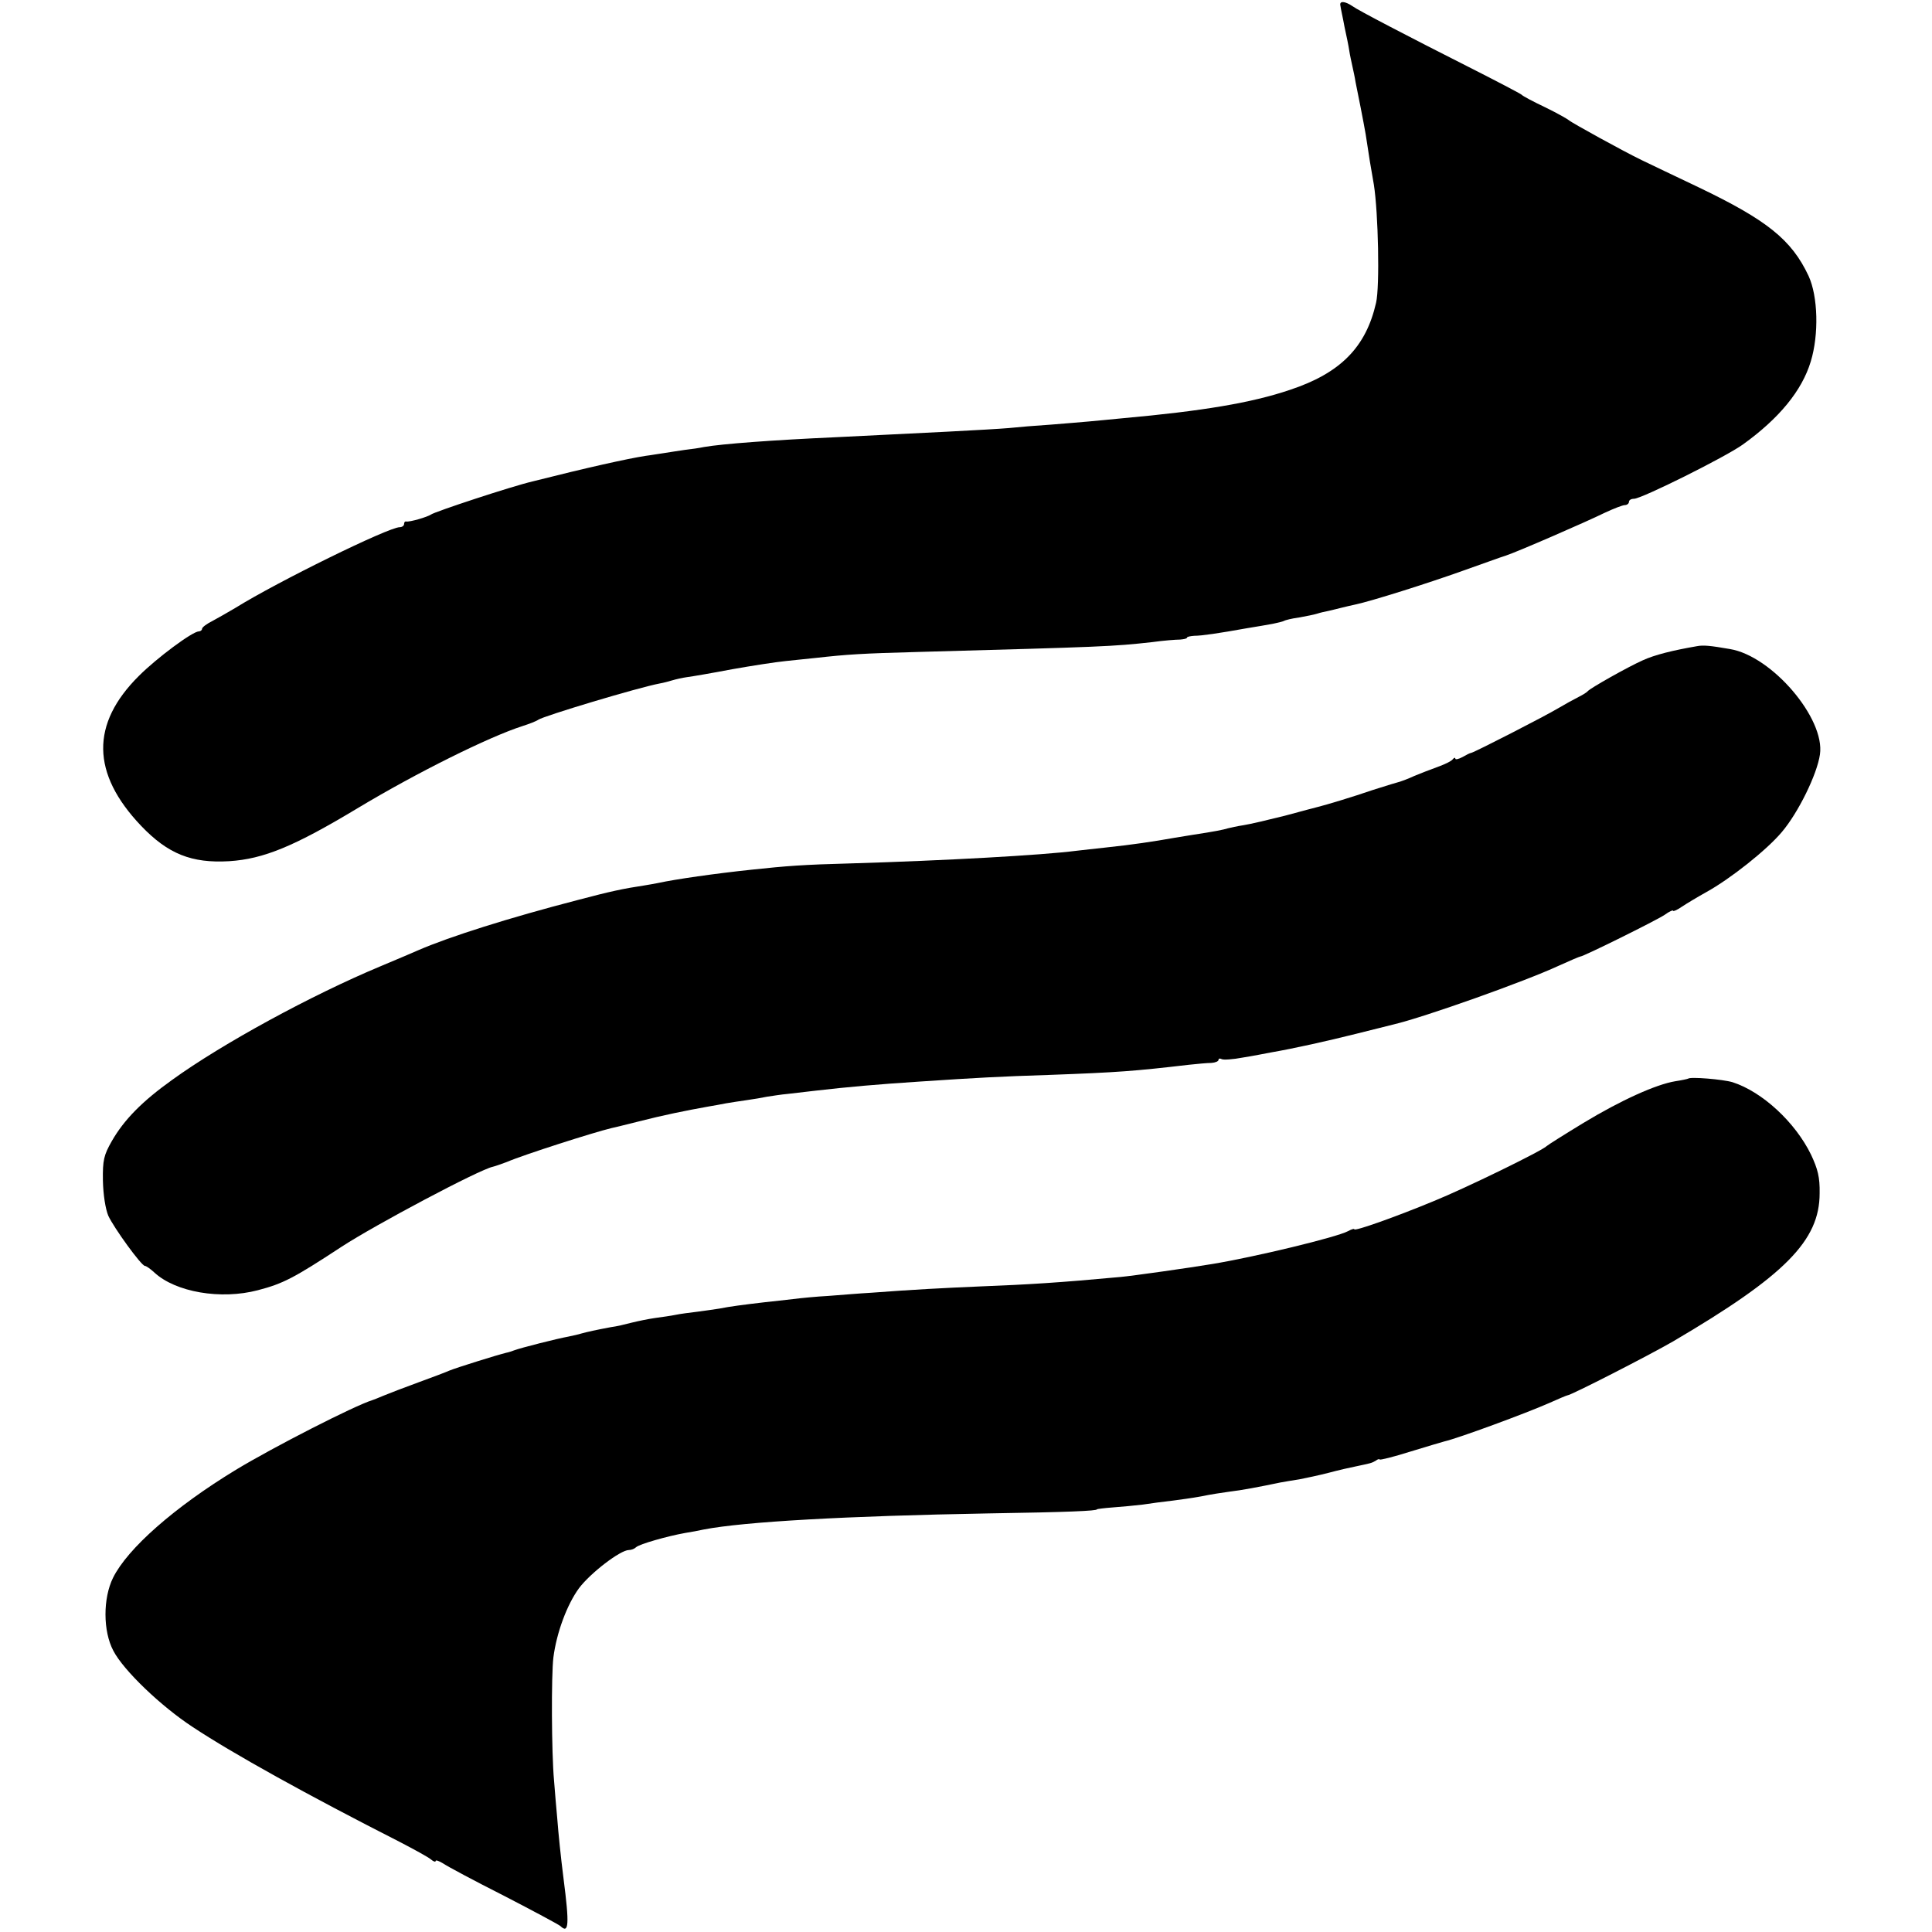
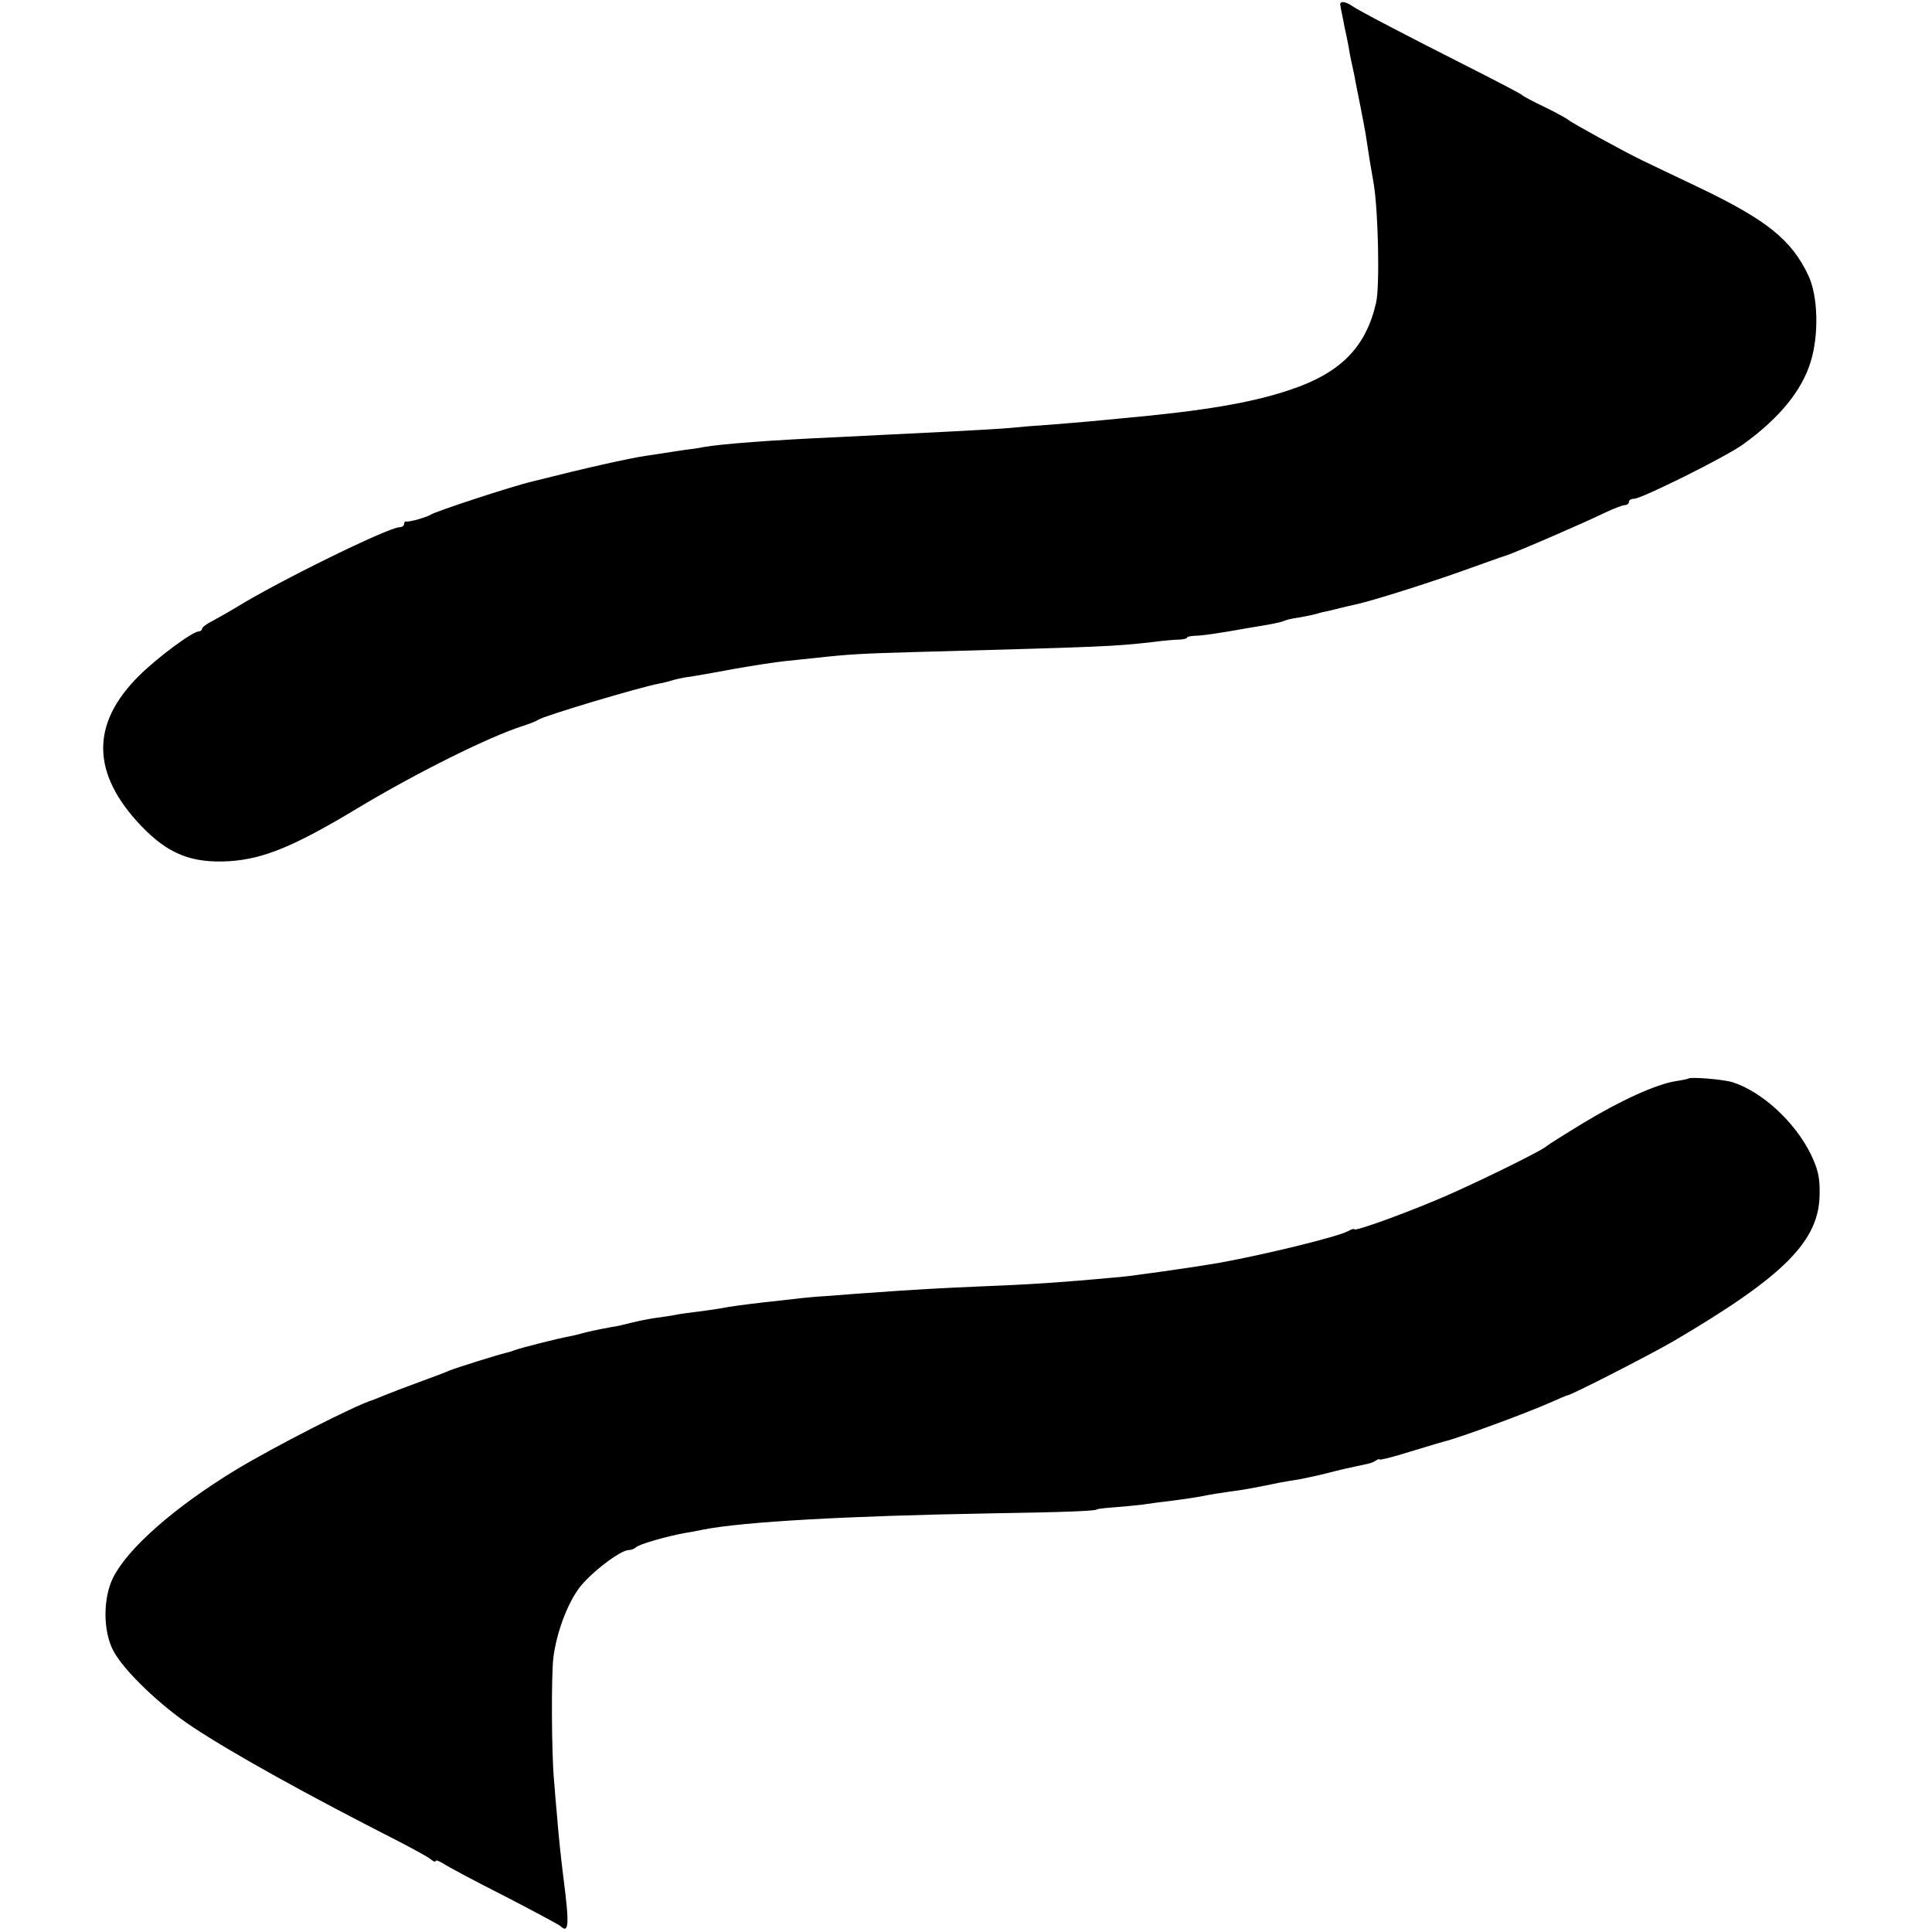
<svg xmlns="http://www.w3.org/2000/svg" version="1.0" width="612pt" height="612pt" viewBox="0 0 612 612" preserveAspectRatio="xMidYMid meet">
  <g transform="translate(0,612) scale(0.1,-0.1)" fill="#000000" stroke="none">
    <path d="M4246 6102 c1 -9 8 -39 13 -67 6 -27 13 -61 15 -75 2 -14 7 -36 10 -50 3 -14 8 -36 10 -50 3 -14 10 -50 16 -80 6 -30 13 -68 16 -85 11 -73 16 -104 26 -160 14 -89 19 -323 7 -374 -32 -141 -113 -223 -273 -276 -121 -41 -276 -67 -531 -90 -38 -4 -86 -8 -105 -10 -19 -2 -73 -6 -120 -10 -47 -3 -107 -8 -135 -11 -59 -5 -280 -16 -548 -29 -200 -9 -360 -21 -417 -31 -14 -3 -41 -7 -60 -9 -19 -3 -48 -7 -65 -10 -16 -2 -43 -7 -60 -9 -58 -9 -188 -38 -358 -81 -68 -16 -310 -96 -322 -105 -12 -8 -67 -24 -78 -22 -4 1 -7 -2 -7 -8 0 -5 -6 -10 -14 -10 -35 0 -386 -172 -521 -256 -22 -13 -55 -32 -72 -41 -18 -9 -33 -20 -33 -25 0 -4 -5 -8 -10 -8 -20 0 -133 -84 -190 -141 -153 -152 -151 -309 7 -475 85 -89 160 -119 279 -112 109 7 206 47 407 168 188 113 416 226 522 260 22 7 45 16 50 20 17 12 316 102 385 115 12 2 30 7 40 10 10 3 31 8 46 10 16 2 80 13 143 25 62 11 139 23 170 26 31 3 74 8 96 10 99 11 142 14 330 19 581 16 609 17 735 31 36 5 75 8 88 8 12 1 22 3 22 6 0 3 10 5 23 6 24 0 78 8 167 24 30 5 67 11 82 14 15 3 31 7 35 9 5 3 26 8 48 11 22 4 48 9 57 12 9 3 26 7 37 9 12 3 30 7 41 10 11 3 30 7 43 10 52 11 232 68 338 106 63 22 125 45 139 49 34 11 253 106 314 136 28 13 56 24 63 24 7 0 13 5 13 10 0 6 7 10 16 10 24 0 291 133 345 172 114 82 187 170 215 263 26 85 23 206 -7 271 -54 115 -132 177 -349 281 -74 35 -155 74 -180 86 -58 28 -223 119 -230 126 -3 3 -36 22 -75 41 -38 18 -72 36 -75 40 -3 3 -79 43 -170 89 -190 96 -351 180 -365 191 -25 17 -43 18 -39 2z" />
-     <path d="M5375 4073 c-75 -13 -133 -27 -172 -45 -47 -21 -164 -87 -173 -97 -3 -4 -16 -12 -30 -19 -14 -7 -43 -23 -65 -36 -38 -23 -264 -139 -275 -141 -3 0 -15 -6 -27 -13 -13 -7 -23 -9 -23 -5 0 4 -4 3 -8 -2 -4 -6 -25 -16 -47 -24 -22 -8 -56 -21 -75 -29 -19 -9 -39 -16 -45 -18 -5 -1 -44 -13 -85 -26 -67 -23 -147 -47 -175 -54 -5 -1 -53 -14 -105 -28 -52 -13 -111 -27 -131 -30 -20 -3 -42 -8 -50 -10 -12 -4 -41 -10 -114 -21 -11 -2 -36 -6 -55 -9 -67 -12 -135 -22 -220 -31 -30 -3 -71 -8 -90 -10 -109 -14 -414 -31 -715 -40 -151 -4 -203 -8 -315 -20 -114 -12 -240 -30 -295 -42 -11 -2 -31 -6 -45 -8 -66 -10 -104 -18 -210 -46 -216 -56 -406 -116 -505 -159 -11 -5 -65 -28 -120 -51 -218 -91 -501 -245 -660 -360 -95 -68 -152 -126 -191 -194 -25 -44 -29 -60 -28 -125 1 -45 8 -89 17 -111 18 -39 105 -159 116 -159 4 0 17 -9 30 -21 67 -62 210 -87 328 -56 80 21 113 38 264 137 107 70 439 246 480 254 8 2 28 9 44 15 56 24 276 94 330 107 6 1 46 11 90 22 74 19 147 34 220 47 17 3 41 7 55 10 13 2 42 7 65 10 22 3 51 8 65 11 14 2 44 7 67 9 24 3 62 7 86 10 104 12 194 20 332 29 180 12 253 16 410 21 217 8 269 12 440 32 28 3 60 6 73 6 12 1 22 5 22 10 0 4 4 5 10 2 5 -3 36 -1 67 5 32 5 72 13 88 16 75 13 178 36 270 59 55 14 109 27 120 30 97 23 413 135 523 186 35 16 66 29 68 29 10 0 240 114 267 132 15 11 27 16 27 13 0 -3 12 2 28 13 15 10 50 31 77 46 76 42 191 133 239 190 52 61 112 183 121 246 17 114 -152 312 -285 334 -63 11 -85 13 -105 9z" />
    <path d="M5347 2703 c-2 -1 -20 -5 -40 -8 -61 -10 -172 -60 -291 -132 -61 -37 -113 -70 -116 -73 -14 -15 -260 -135 -359 -175 -123 -51 -251 -96 -251 -89 0 3 -9 0 -20 -6 -35 -19 -296 -82 -430 -104 -71 -12 -256 -38 -290 -41 -194 -18 -291 -24 -445 -30 -117 -5 -213 -10 -345 -20 -36 -2 -96 -7 -135 -10 -38 -2 -89 -7 -112 -10 -24 -3 -64 -7 -90 -10 -69 -8 -114 -14 -143 -20 -14 -2 -45 -7 -70 -10 -25 -3 -56 -7 -70 -10 -14 -3 -43 -7 -65 -10 -21 -3 -55 -10 -75 -15 -19 -5 -48 -12 -65 -14 -48 -9 -75 -15 -93 -20 -9 -3 -28 -7 -42 -10 -34 -6 -152 -36 -170 -43 -8 -3 -20 -7 -26 -8 -26 -6 -160 -48 -179 -56 -11 -5 -56 -22 -100 -38 -44 -16 -93 -35 -110 -42 -16 -7 -32 -13 -35 -14 -58 -18 -314 -149 -433 -221 -194 -118 -343 -249 -389 -342 -32 -65 -32 -169 1 -231 32 -62 151 -176 252 -242 127 -84 361 -214 656 -364 46 -24 90 -48 98 -55 8 -7 15 -9 15 -5 0 4 11 0 24 -8 13 -9 99 -55 192 -102 93 -48 173 -91 179 -96 27 -26 29 4 10 151 -9 71 -16 140 -20 192 -3 29 -7 82 -10 118 -8 87 -9 334 -2 390 10 78 43 167 81 219 36 48 131 121 158 121 8 0 18 4 23 9 11 10 99 35 155 45 19 3 46 8 59 11 129 25 456 43 901 51 254 4 345 8 345 13 0 1 23 4 50 6 28 2 70 6 95 9 25 4 65 9 90 12 25 3 68 9 95 14 28 6 68 12 90 15 36 4 94 15 161 29 12 2 39 7 60 10 21 4 63 13 94 21 30 8 69 17 85 20 47 10 49 10 63 18 6 5 12 6 12 4 0 -3 44 8 98 25 53 16 102 31 107 32 44 10 261 90 333 122 29 13 55 24 57 24 11 0 259 127 335 171 354 208 464 319 464 469 1 51 -6 77 -27 122 -50 103 -155 200 -249 230 -30 9 -135 18 -141 11z" />
  </g>
</svg>